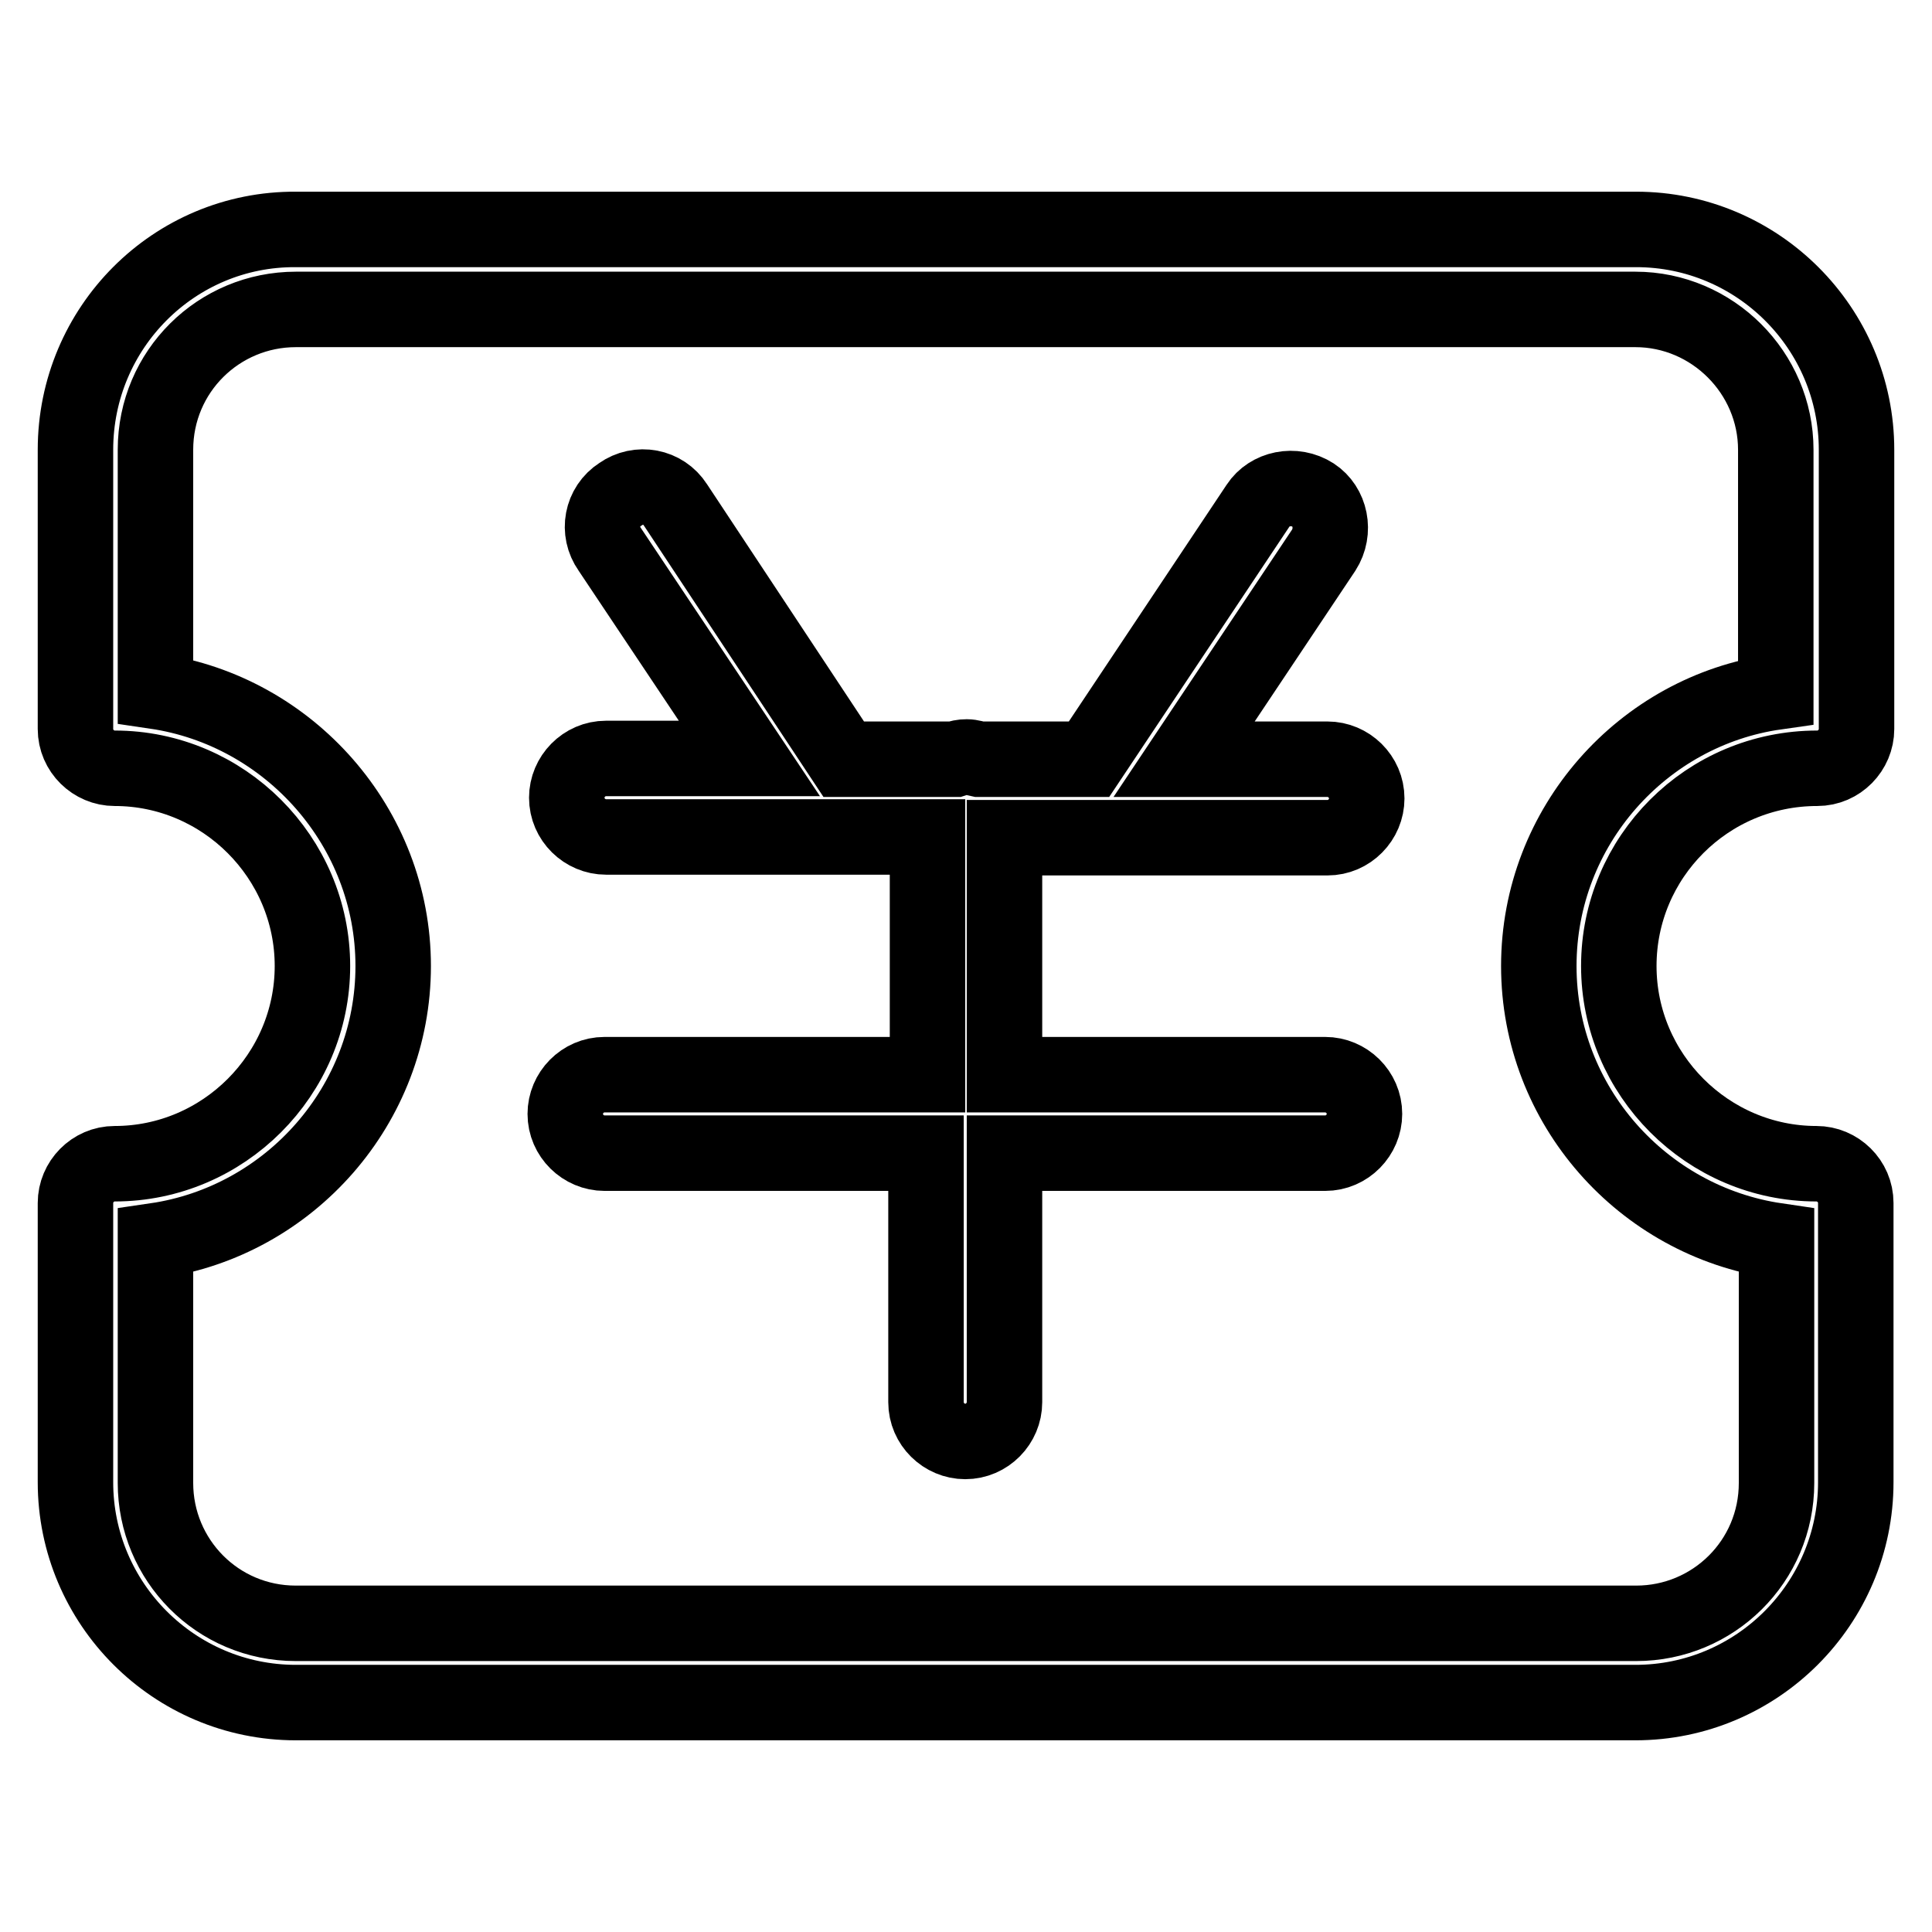
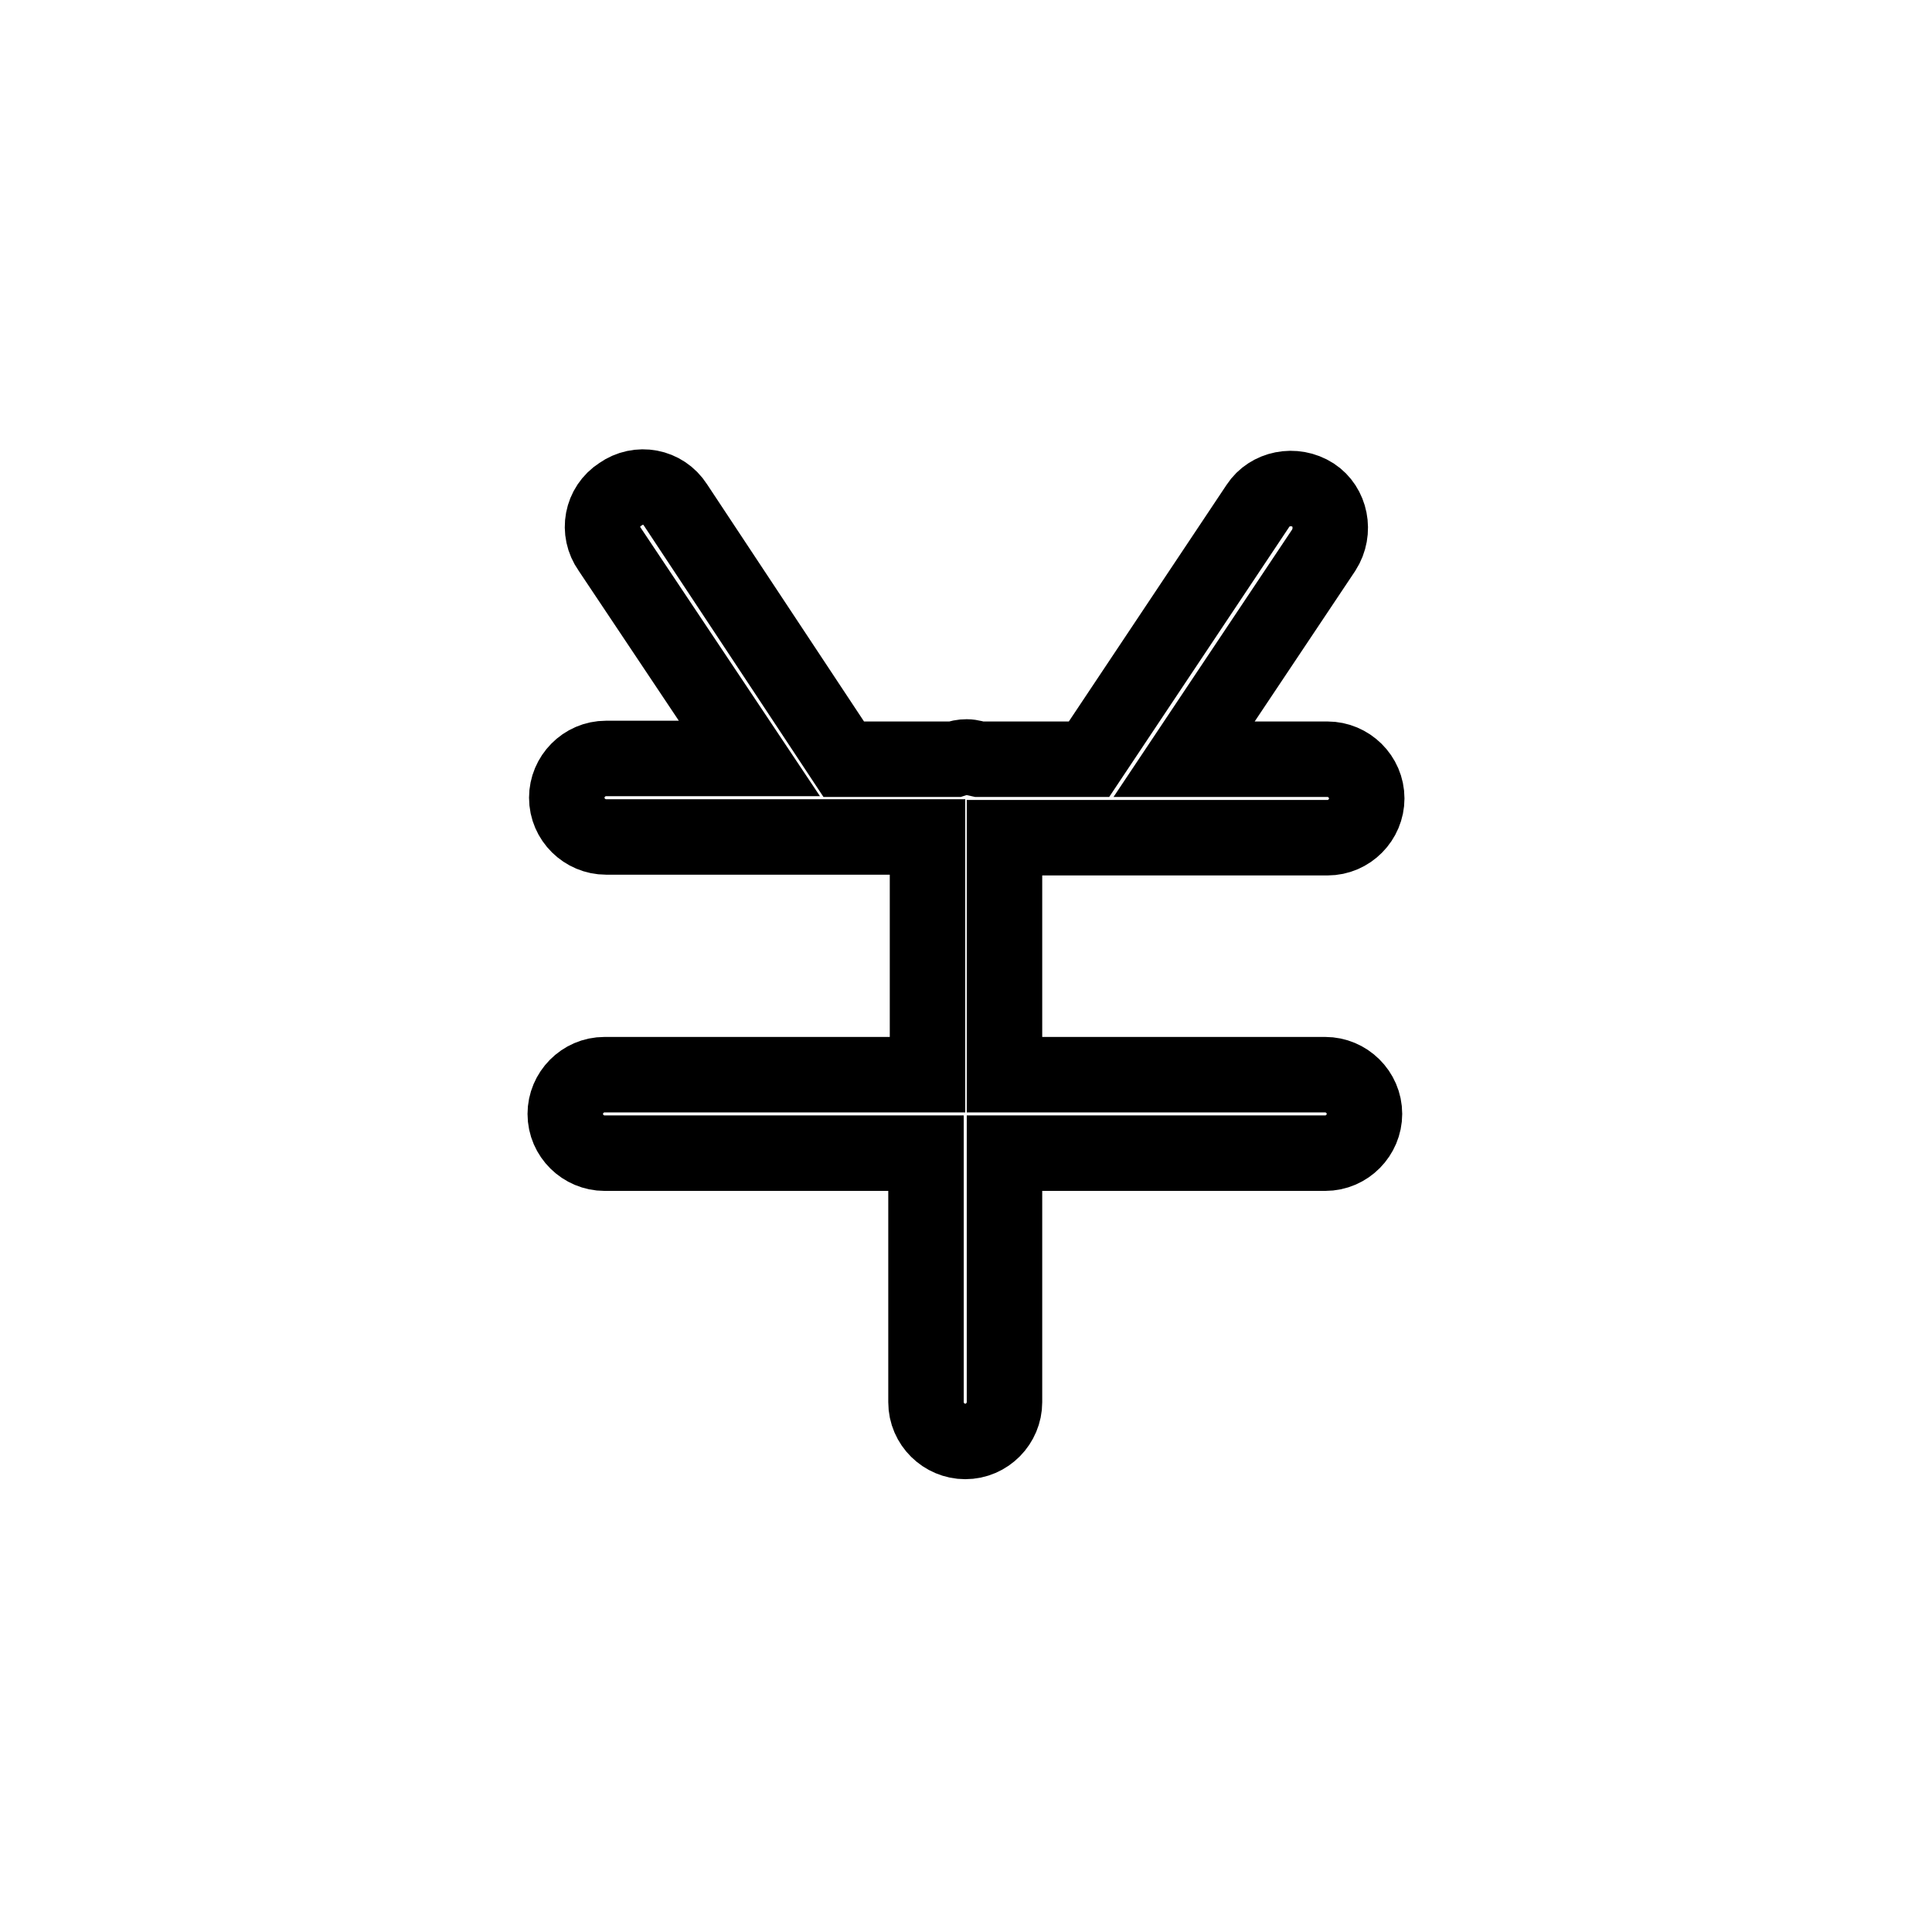
<svg xmlns="http://www.w3.org/2000/svg" version="1.1" x="0px" y="0px" viewBox="0 0 256 256" enable-background="new 0 0 256 256" xml:space="preserve">
  <g>
    <path stroke-width="10" fill-opacity="0" stroke="#000000" d="M175.9,111c2.9,0,5.2-2.4,5.2-5.2c0-2.9-2.4-5.2-5.2-5.2h-19l18.5-27.7c1.6-2.5,0.9-5.8-1.4-7.3 c-2.5-1.6-5.8-0.9-7.3,1.4l-22.4,33.6h-14.6c-0.5-0.1-1-0.3-1.6-0.3s-1,0.1-1.6,0.3h-14.7L89.5,66.9c-1.6-2.5-4.9-3.1-7.3-1.4 c-2.5,1.6-3.1,4.9-1.4,7.3l18.5,27.7h-19c-2.9,0-5.2,2.4-5.2,5.2c0,2.9,2.4,5.2,5.2,5.2h42.6v31.5H80.1c-2.9,0-5.2,2.4-5.2,5.2 c0,2.9,2.4,5.2,5.2,5.2h42.6v33c0,2.9,2.4,5.2,5.2,5.2c2.9,0,5.2-2.4,5.2-5.2v-33h42.5c2.9,0,5.2-2.4,5.2-5.2 c0-2.9-2.4-5.2-5.2-5.2h-42.5V111H175.9z" />
-     <path stroke-width="10" fill-opacity="0" stroke="#000000" d="M240.8,101.8c2.9,0,5.2-2.4,5.2-5.2v-37c0-16.1-13.1-29.2-29.2-29.2H39.2C23.1,30.3,10,43.4,10,59.6v37 c0,2.9,2.4,5.2,5.2,5.2c14.4,0,26.2,11.8,26.2,26.2c0,14.4-11.8,26.2-26.2,26.2c-2.9,0-5.2,2.4-5.2,5.2v37 c0,16.1,13.1,29.2,29.2,29.2h177.5c16.1,0,29.2-13.1,29.2-29.2v-37c0-2.9-2.4-5.2-5.2-5.2c-14.4,0-26.2-11.8-26.2-26.2 C214.5,113.6,226.2,101.8,240.8,101.8L240.8,101.8z M203.9,128c0,18.5,13.8,33.8,31.5,36.4v32.1c0,10.4-8.4,18.6-18.6,18.6H39.2 c-10.4,0-18.6-8.4-18.6-18.6v-32.1c17.8-2.6,31.5-18,31.5-36.4S38.3,94.2,20.6,91.6v-32c0-10.4,8.4-18.6,18.6-18.6h177.5 c10.2,0,18.6,8.4,18.6,18.6v32.1C217.7,94.2,203.9,109.5,203.9,128L203.9,128z" />
  </g>
</svg>